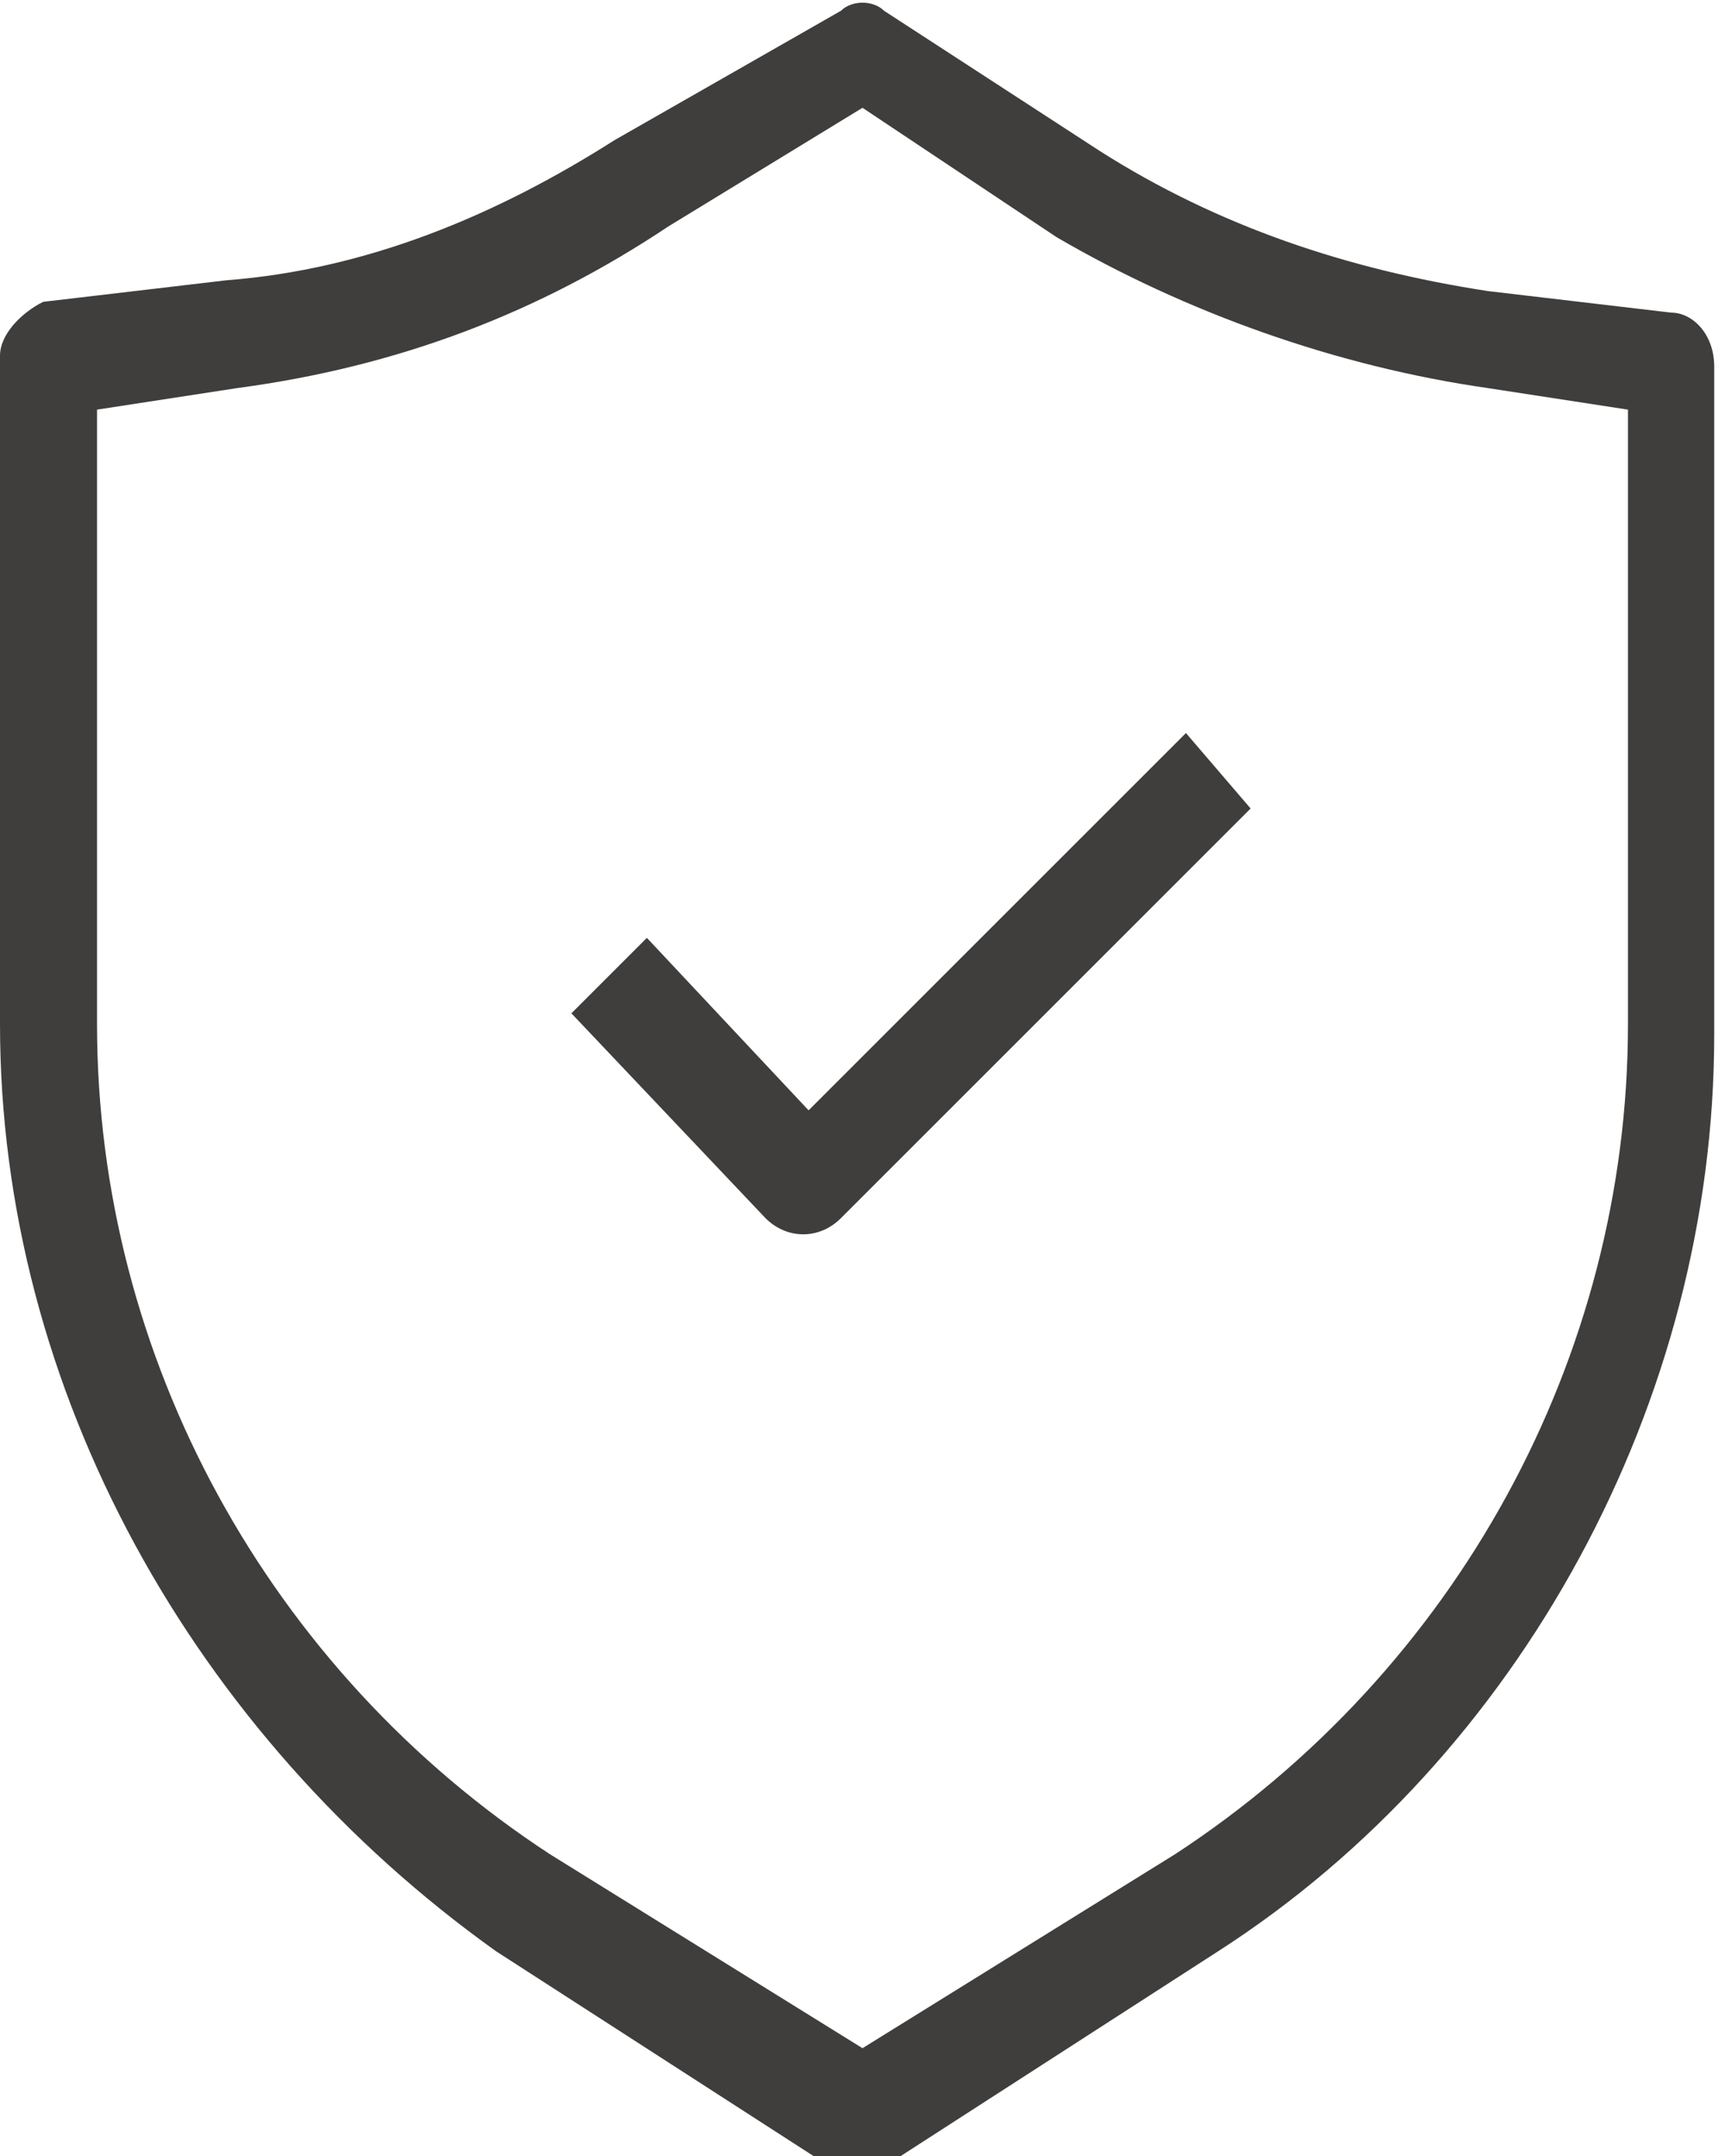
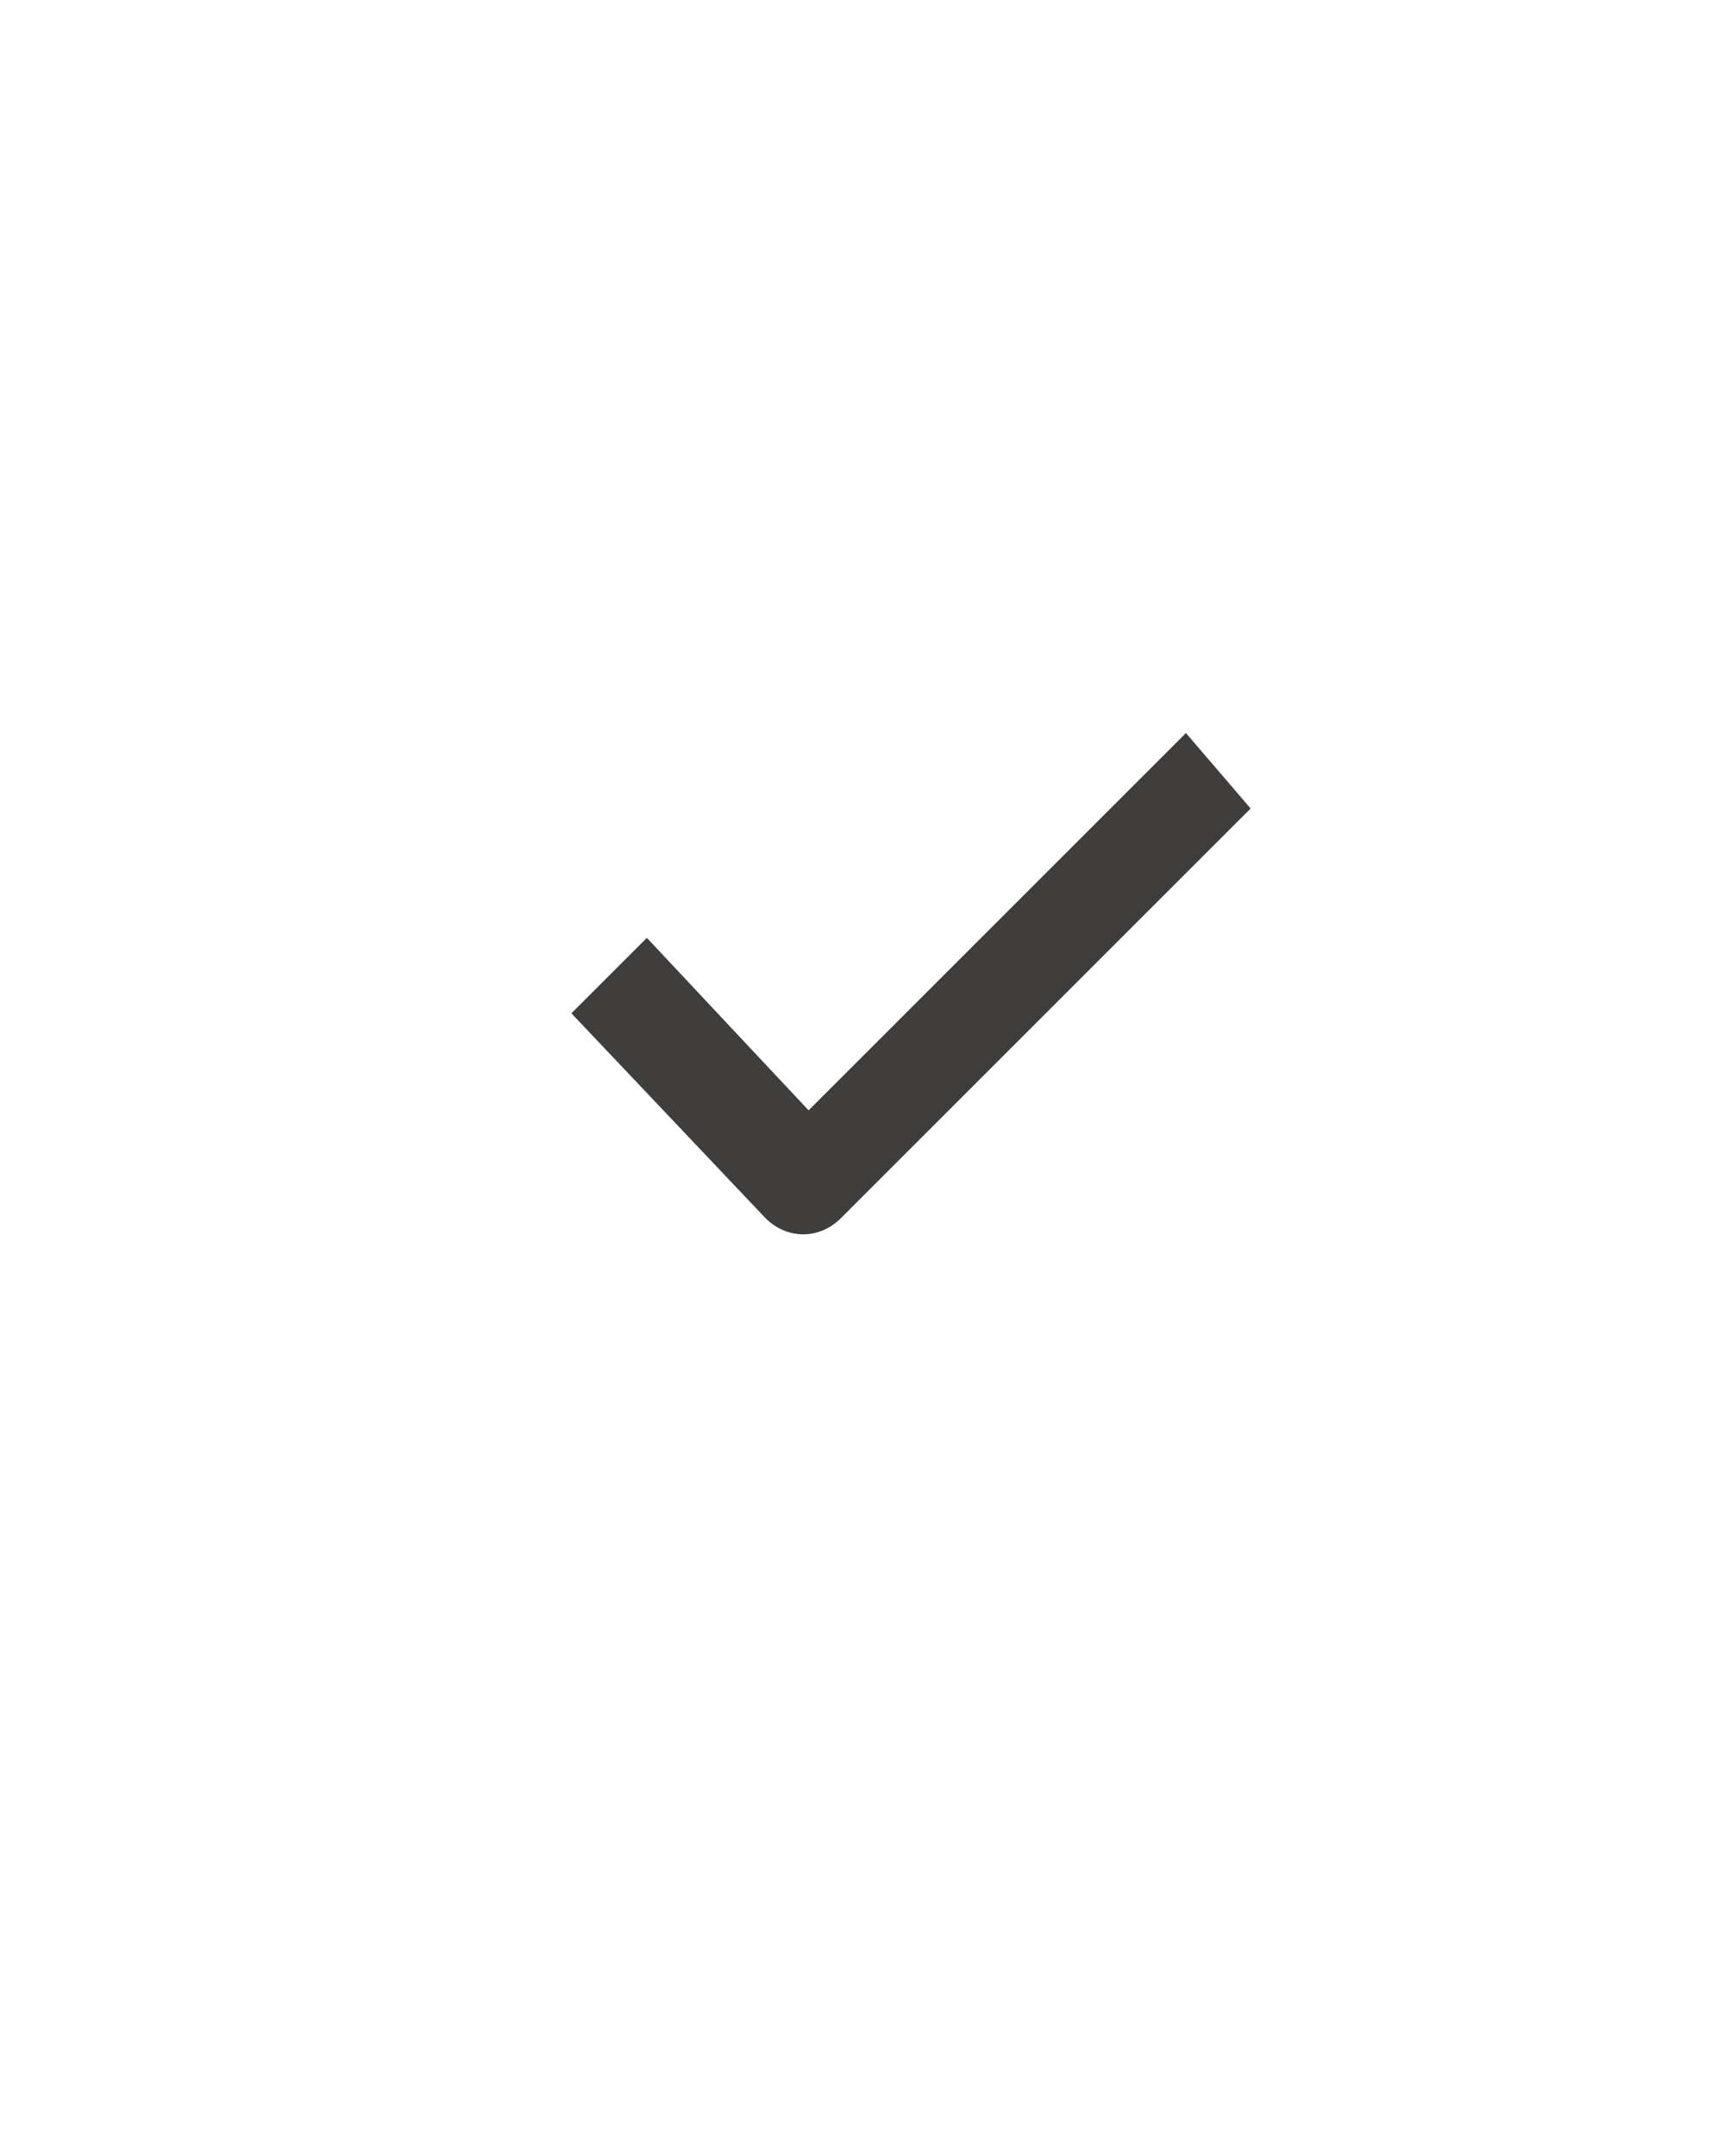
<svg xmlns="http://www.w3.org/2000/svg" xml:space="preserve" style="enable-background:new 0 0 16 20" viewBox="0 0 16 20">
-   <path d="M7.8.1c.1-.1.3-.1.4 0l2 1.3c1.1.7 2.3 1.1 3.6 1.3l1.7.2c.2 0 .4.2.4.5v6.2c0 3.4-1.8 6.7-4.6 8.5l-3.1 2c-.2.1-.3.1-.5 0l-3.1-2C1.8 16.1 0 12.9 0 9.5V3.3c0-.2.2-.4.4-.5l1.7-.2c1.3-.1 2.5-.6 3.6-1.3L7.8.1zM8 1 6.2 2.1c-1.2.8-2.5 1.3-4 1.5l-1.3.2v5.7c0 3.1 1.6 6 4.2 7.7L8 19l2.9-1.8c2.6-1.7 4.2-4.6 4.2-7.7V3.8l-1.3-.2c-1.4-.2-2.8-.7-4-1.4L8 1z" style="fill-rule:evenodd;clip-rule:evenodd;fill:#3f3e3d" />
  <path d="m11.6 7.5-3.8 3.8c-.2.2-.5.2-.7 0L5.3 9.4l.7-.7 1.5 1.6L11 6.8l.6.7z" style="fill-rule:evenodd;clip-rule:evenodd;fill:#3f3e3d" />
</svg>